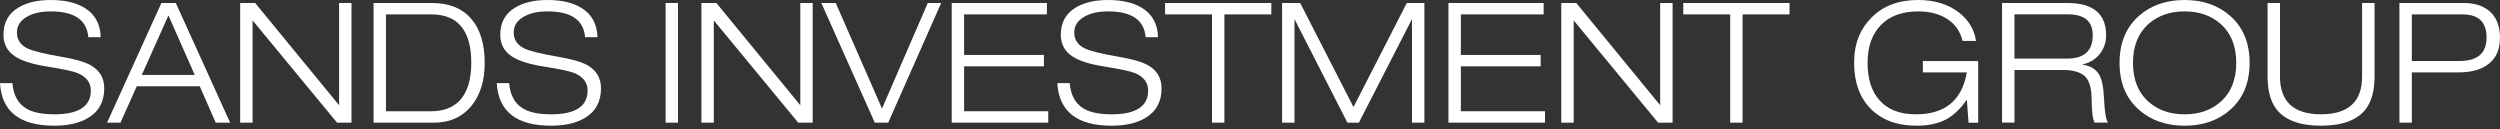
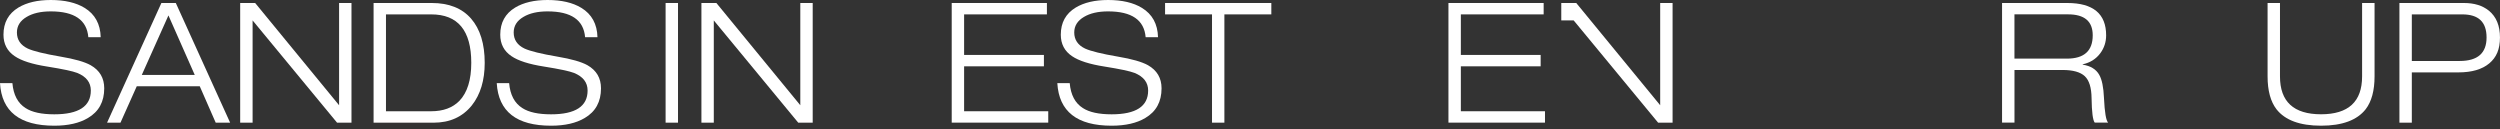
<svg xmlns="http://www.w3.org/2000/svg" width="387" height="20" viewBox="0 0 387 20" fill="none">
  <rect x="0" y="0" width="387" height="20" fill="#333333" stroke="none" />
  <path d="M15.592 5.757H13.673C13.448 3.093 11.51 1.763 7.861 1.763C6.319 1.763 5.076 2.048 4.124 2.619C3.12 3.208 2.619 4.013 2.619 5.03C2.619 6.153 3.18 6.986 4.303 7.52C5.168 7.916 6.862 8.335 9.389 8.767C11.552 9.131 13.098 9.573 14.032 10.093C15.436 10.889 16.135 12.081 16.135 13.673C16.135 15.749 15.298 17.281 13.618 18.266C12.288 19.062 10.548 19.458 8.404 19.458C3.06 19.458 0.258 17.263 0 12.868H1.919C2.076 14.686 2.757 15.974 3.967 16.734C4.952 17.373 6.434 17.696 8.404 17.696C12.173 17.696 14.06 16.467 14.06 14.014C14.06 12.767 13.36 11.86 11.957 11.289C11.248 11.013 9.697 10.686 7.313 10.304C4.993 9.941 3.318 9.407 2.278 8.694C1.118 7.916 0.538 6.807 0.538 5.371C0.538 3.502 1.307 2.103 2.849 1.169C4.147 0.391 5.817 0 7.856 0C10.019 0 11.763 0.405 13.098 1.22C14.709 2.204 15.537 3.719 15.588 5.762L15.592 5.757Z" fill="white" />
  <path d="M33.391 18.988L30.924 13.359H21.168L18.65 18.988H16.575L24.983 0.464H27.215L35.623 18.988H33.391ZM30.146 11.597L26.074 2.388L21.95 11.597H30.146Z" fill="white" />
  <path d="M37.18 18.988V0.464H39.499L52.491 16.291V0.464H54.41V18.988H52.174L39.103 3.161V18.988H37.184H37.18Z" fill="white" />
  <path d="M57.83 18.988V0.464H66.832C69.497 0.464 71.526 1.274 72.93 2.889C74.329 4.505 75.033 6.787 75.033 9.728C75.033 12.444 74.366 14.639 73.036 16.319C71.6 18.1 69.63 18.992 67.122 18.992H57.834L57.83 18.988ZM59.749 2.227V17.221H66.754C68.604 17.221 70.058 16.687 71.112 15.614C72.341 14.335 72.953 12.37 72.953 9.724C72.953 4.726 70.886 2.227 66.754 2.227H59.749Z" fill="white" />
  <path d="M92.492 5.757H90.573C90.348 3.093 88.41 1.763 84.761 1.763C83.219 1.763 81.976 2.048 81.024 2.619C80.02 3.208 79.519 4.013 79.519 5.03C79.519 6.153 80.08 6.986 81.203 7.52C82.068 7.916 83.762 8.335 86.289 8.767C88.452 9.131 89.998 9.573 90.932 10.093C92.331 10.889 93.035 12.081 93.035 13.673C93.035 15.749 92.198 17.281 90.518 18.266C89.183 19.062 87.448 19.458 85.304 19.458C79.96 19.458 77.158 17.263 76.895 12.868H78.815C78.971 14.686 79.652 15.974 80.867 16.734C81.852 17.373 83.329 17.696 85.304 17.696C89.073 17.696 90.96 16.467 90.96 14.014C90.96 12.767 90.26 11.86 88.857 11.289C88.148 11.013 86.602 10.686 84.213 10.304C81.894 9.941 80.218 9.407 79.178 8.694C78.018 7.916 77.439 6.807 77.439 5.371C77.439 3.502 78.207 2.103 79.749 1.169C81.047 0.391 82.717 0 84.756 0C86.919 0 88.663 0.405 89.998 1.22C91.609 2.204 92.437 3.719 92.488 5.762L92.492 5.757Z" fill="white" />
  <path d="M103.035 18.988V0.464H104.955V18.988H103.035Z" fill="white" />
  <path d="M108.58 18.988V0.464H110.895L123.887 16.291V0.464H125.806V18.988H123.565L110.495 3.161V18.988H108.575H108.58Z" fill="white" />
-   <path d="M136.536 16.811L143.619 0.464H145.694L137.493 18.988H135.418L127.143 0.464H129.375L136.536 16.811Z" fill="white" />
  <path d="M147.325 18.988V0.464H162.061V2.227H149.244V8.504H161.597V10.267H149.244V17.221H162.269V18.983H147.325V18.988Z" fill="white" />
  <path d="M179.266 5.757H177.346C177.121 3.093 175.183 1.763 171.534 1.763C169.992 1.763 168.749 2.048 167.797 2.619C166.794 3.208 166.292 4.013 166.292 5.03C166.292 6.153 166.853 6.986 167.976 7.52C168.842 7.916 170.535 8.335 173.062 8.767C175.225 9.131 176.771 9.573 177.705 10.093C179.105 10.889 179.809 12.081 179.809 13.673C179.809 15.749 178.971 17.281 177.291 18.266C175.961 19.062 174.222 19.458 172.077 19.458C166.734 19.458 163.931 17.263 163.673 12.868H165.592C165.749 14.686 166.43 15.974 167.64 16.734C168.625 17.373 170.107 17.696 172.077 17.696C175.846 17.696 177.733 16.467 177.733 14.014C177.733 12.767 177.034 11.86 175.63 11.289C174.921 11.013 173.375 10.686 170.986 10.304C168.667 9.941 166.991 9.407 165.951 8.694C164.792 7.916 164.212 6.807 164.212 5.371C164.212 3.502 164.98 2.103 166.522 1.169C167.82 0.391 169.486 0 171.529 0C173.692 0 175.437 0.405 176.771 1.22C178.382 2.204 179.21 3.719 179.261 5.762L179.266 5.757Z" fill="white" />
  <path d="M187.62 18.988V2.227H180.353V0.464H196.802V2.227H189.535V18.988H187.616H187.62Z" fill="white" />
-   <path d="M209.518 16.576L217.77 0.464H220.494V18.988H218.575V2.954L210.355 18.988H208.579L200.387 2.954V18.988H198.468V0.464H201.271L209.522 16.576H209.518Z" fill="white" />
  <path d="M224.22 18.988V0.464H238.957V2.227H226.139V8.504H238.492V10.267H226.139V17.221H239.164V18.983H224.22V18.988Z" fill="white" />
-   <path d="M241.686 18.988V0.464H244.005L256.997 16.291V0.464H258.916V18.988H256.675L243.605 3.161V18.988H241.686Z" fill="white" />
-   <path d="M267.837 18.988V2.227H260.57V0.464H277.018V2.227H269.751V18.988H267.832H267.837Z" fill="white" />
-   <path d="M304.732 18.989L304.474 15.486H304.424C303.453 16.872 302.39 17.875 301.234 18.496C300.006 19.136 298.501 19.458 296.72 19.458C293.641 19.458 291.234 18.561 289.508 16.761C287.847 15.031 287.018 12.688 287.018 9.729C287.018 6.77 287.916 4.542 289.706 2.725C291.496 0.907 293.903 0 296.931 0C299.421 0 301.497 0.621 303.158 1.869C304.714 3.047 305.625 4.533 305.883 6.333H303.807C303.443 4.828 302.62 3.677 301.34 2.881C300.148 2.135 298.676 1.767 296.931 1.767C294.442 1.767 292.513 2.476 291.146 3.893C289.779 5.311 289.098 7.258 289.098 9.734C289.098 12.21 289.729 14.207 290.994 15.569C292.274 16.987 294.133 17.696 296.572 17.696C301.087 17.696 303.715 15.533 304.461 11.211H297.663V9.448H306.223V18.998H304.746L304.732 18.989Z" fill="white" />
+   <path d="M241.686 18.988V0.464H244.005L256.997 16.291V0.464H258.916V18.988H256.675L243.605 3.161H241.686Z" fill="white" />
  <path d="M309.918 18.988V0.464H320.01C324.024 0.464 326.03 2.135 326.03 5.471C326.03 6.507 325.726 7.432 325.123 8.246C324.465 9.13 323.559 9.701 322.399 9.958V10.009C323.628 10.198 324.484 10.727 324.967 11.592C325.381 12.319 325.625 13.502 325.694 15.145C325.8 17.396 326.016 18.675 326.343 18.983H324.267C323.973 18.638 323.807 17.373 323.775 15.196C323.757 13.571 323.407 12.439 322.726 11.795C322.04 11.155 320.899 10.833 319.288 10.833H311.841V18.979H309.922L309.918 18.988ZM311.837 2.227V9.075H319.96C322.624 9.075 323.954 7.874 323.954 5.467C323.954 3.304 322.684 2.222 320.139 2.222H311.837V2.227Z" fill="white" />
-   <path d="M328.107 9.729C328.107 6.613 329.129 4.174 331.168 2.412C333.018 0.801 335.356 0 338.173 0C340.989 0 343.327 0.805 345.177 2.412C347.216 4.174 348.238 6.613 348.238 9.729C348.238 12.845 347.216 15.279 345.177 17.047C343.327 18.657 340.989 19.458 338.173 19.458C335.356 19.458 333.018 18.653 331.168 17.047C329.125 15.284 328.107 12.845 328.107 9.729ZM330.183 9.729C330.183 12.343 331.007 14.364 332.65 15.8C334.104 17.061 335.945 17.696 338.177 17.696C340.409 17.696 342.25 17.065 343.704 15.8C345.347 14.364 346.171 12.339 346.171 9.729C346.171 7.12 345.347 5.095 343.704 3.659C342.25 2.398 340.409 1.763 338.177 1.763C335.945 1.763 334.104 2.393 332.65 3.659C331.007 5.095 330.183 7.12 330.183 9.729Z" fill="white" />
  <path d="M367.581 0.464V11.827C367.581 14.022 367.121 15.72 366.205 16.912C364.87 18.606 362.574 19.457 359.302 19.457C356.029 19.457 353.733 18.611 352.398 16.912C351.482 15.72 351.022 14.022 351.022 11.827V0.464H352.941V11.827C352.941 15.734 355.058 17.69 359.297 17.69C363.536 17.69 365.653 15.734 365.653 11.827V0.464H367.572H367.581Z" fill="white" />
  <path d="M371.431 18.988V0.464H381.418C383.01 0.464 384.299 0.86 385.284 1.656C386.425 2.59 386.996 3.975 386.996 5.807C386.996 7.639 386.444 8.891 385.334 9.816C384.225 10.741 382.637 11.206 380.562 11.206H373.35V18.988H371.431ZM373.35 2.227V9.438H380.769C383.535 9.438 384.92 8.228 384.92 5.807C384.92 3.386 383.664 2.227 381.16 2.227H373.35Z" fill="white" />
</svg>